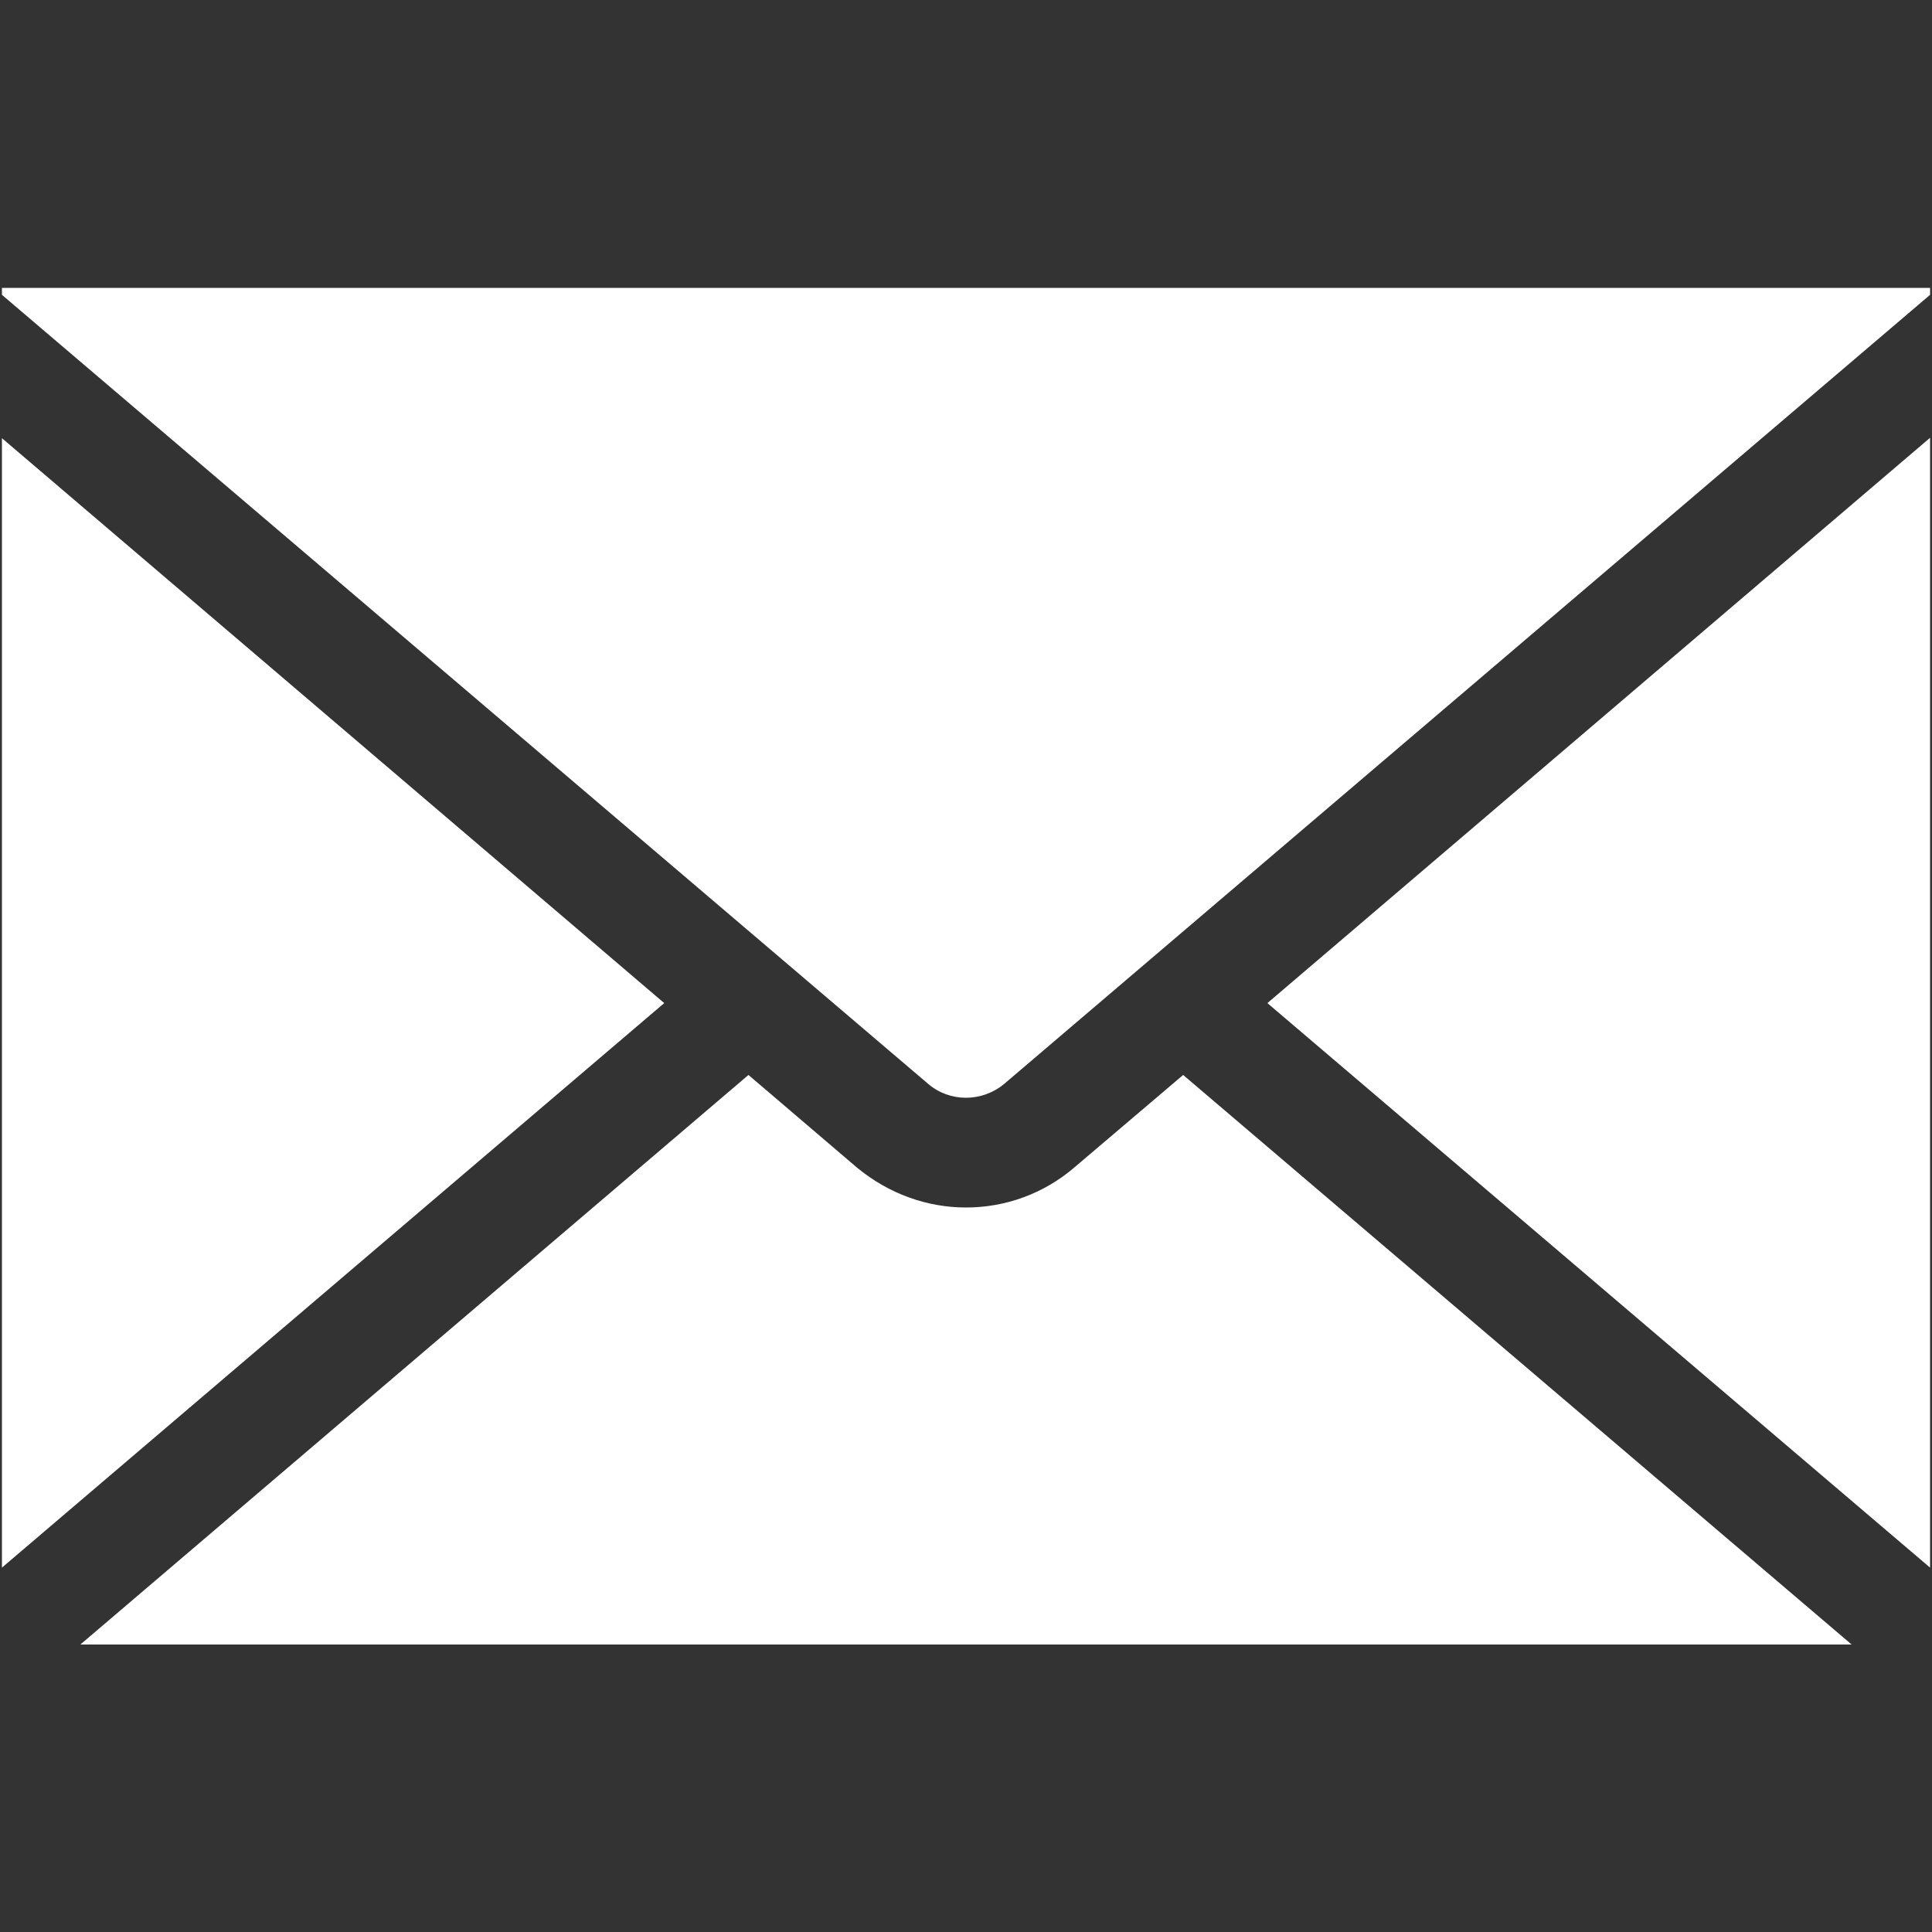
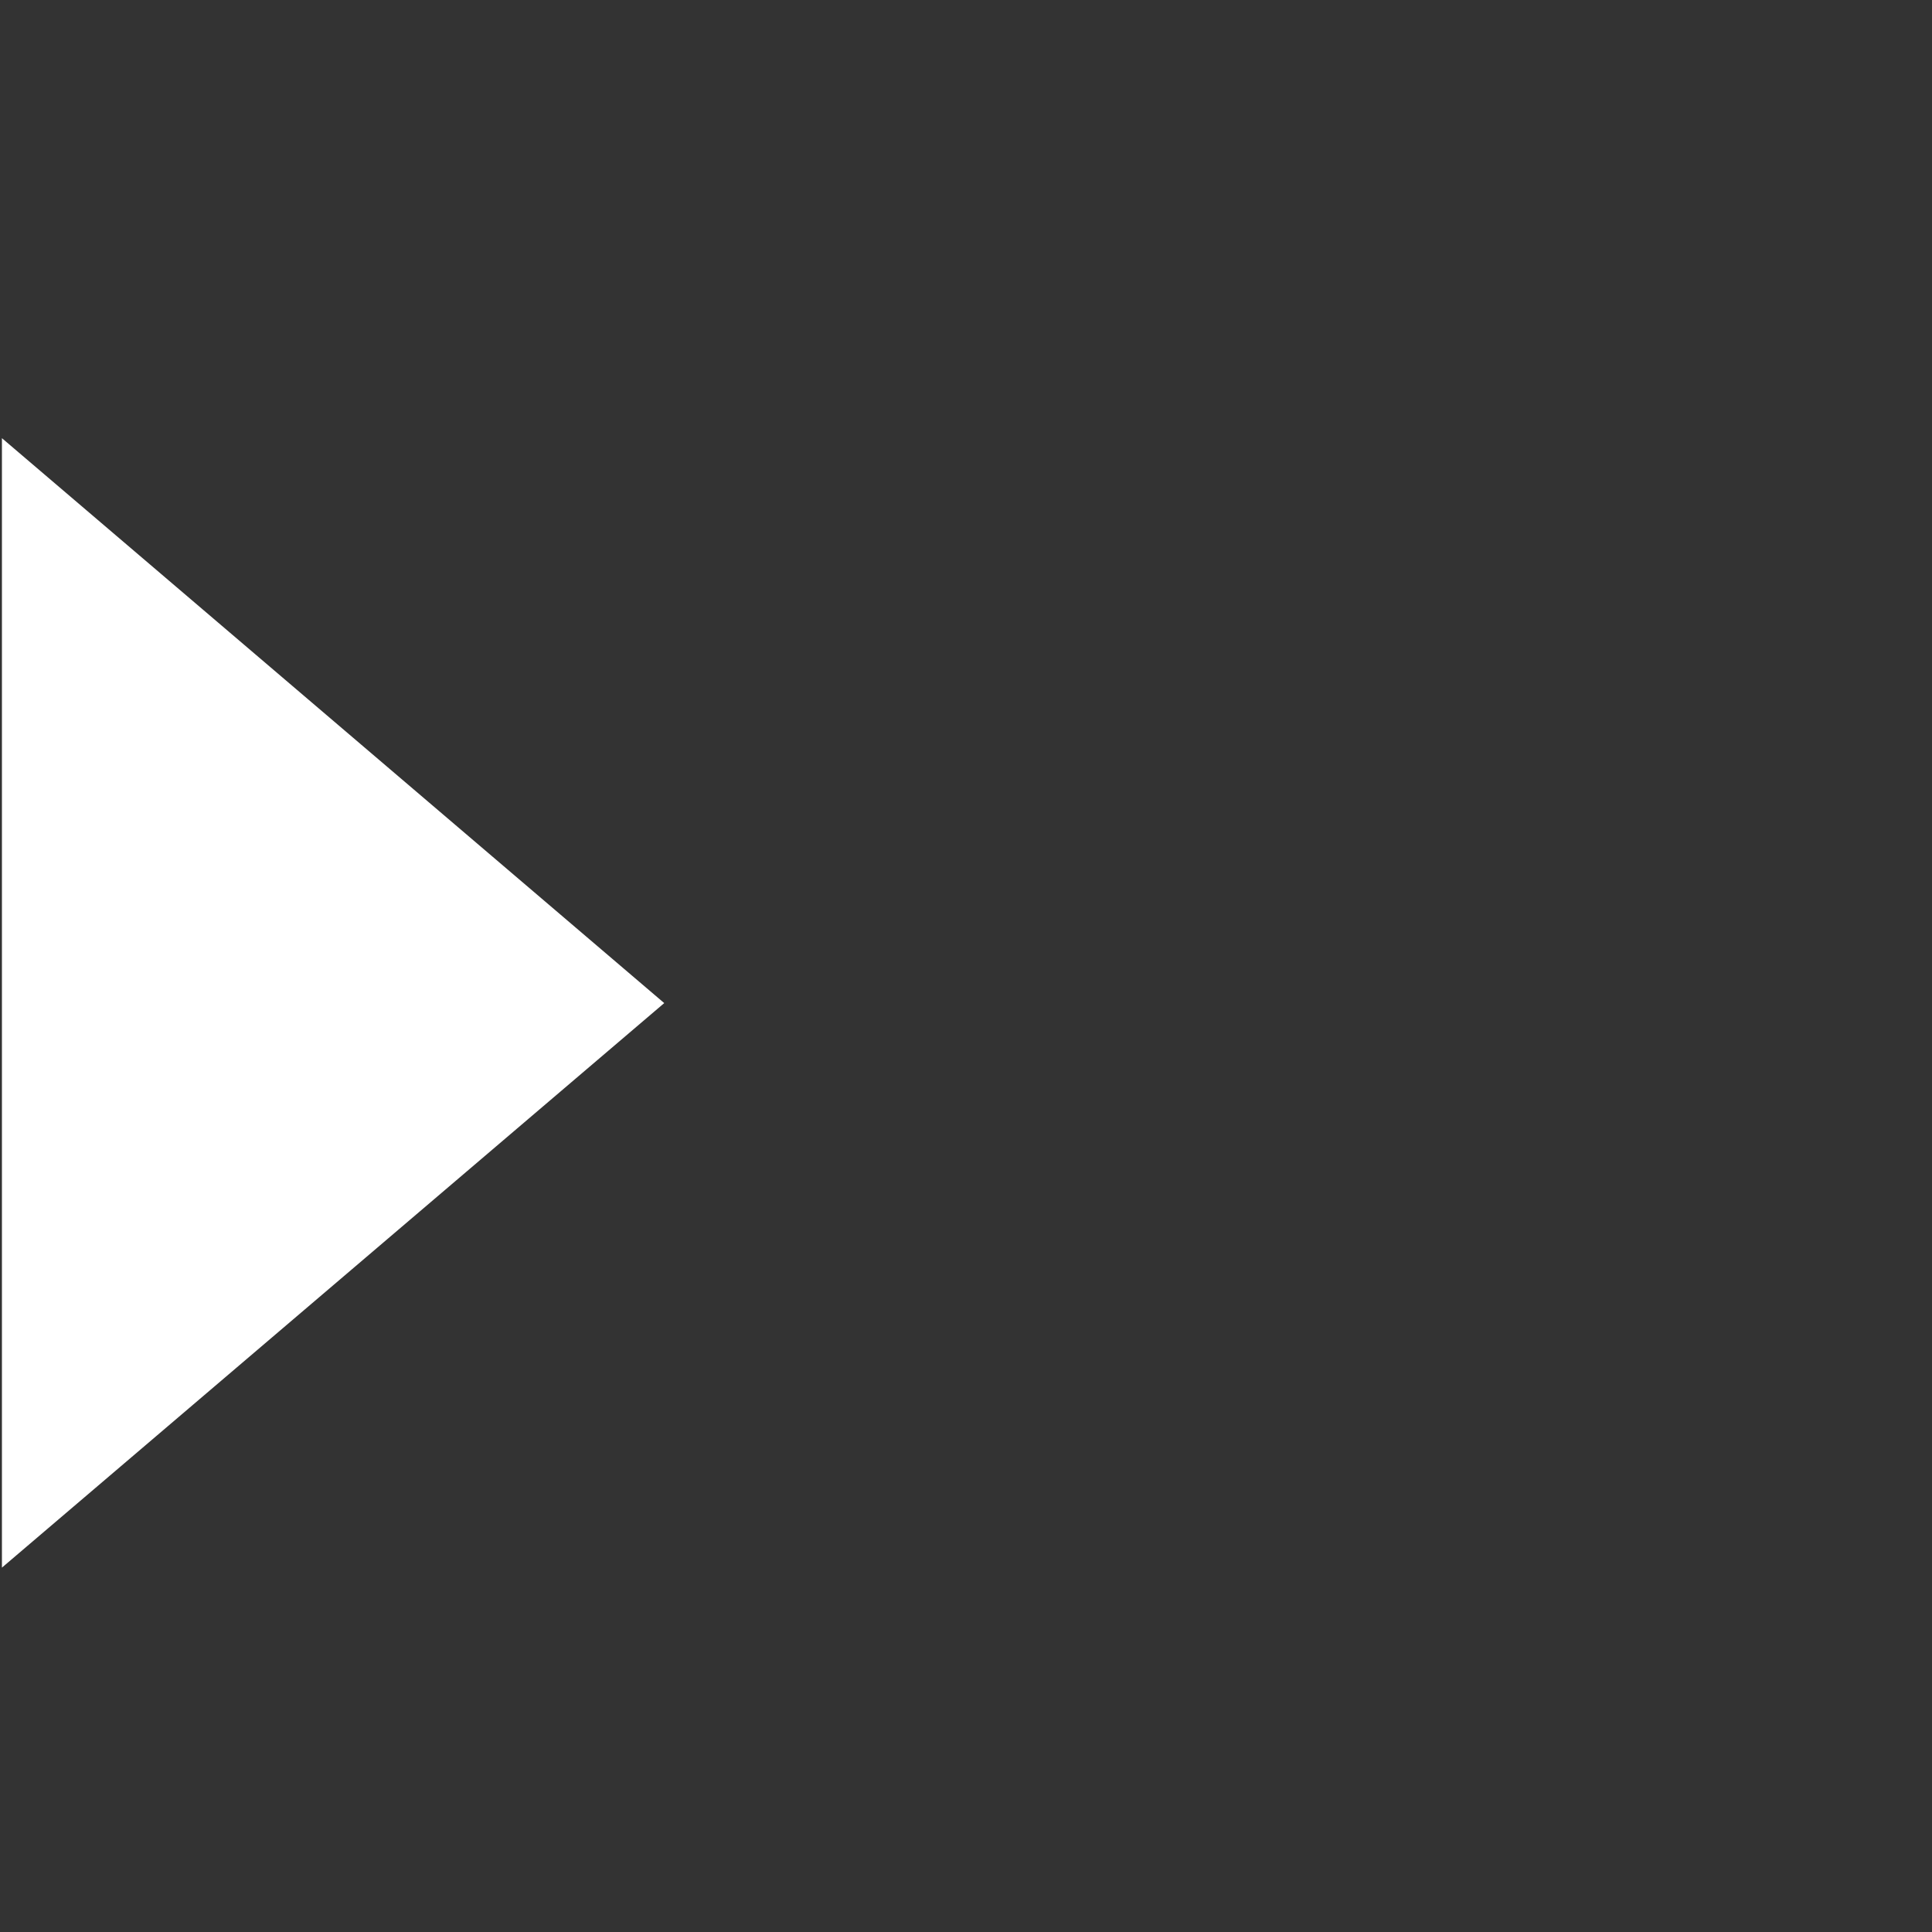
<svg xmlns="http://www.w3.org/2000/svg" version="1.1" id="Ebene_1" x="0px" y="0px" viewBox="0 0 50 50" style="enable-background:new 0 0 50 50;" xml:space="preserve">
  <rect x="0" y="0" width="50" height="50" fill="#333333" stroke="none" />
  <style type="text/css">
	.st0{fill:#FFFFFF;}
</style>
  <g>
    <polygon class="st0" points="17.19,25.96 0.05,40.57 0.05,11.34  " />
-     <path class="st0" d="M30.62,27.82l17.3,14.74H2.08l17.29-14.74l2.8,2.39C23,30.9,24,31.25,25,31.25c1.01,0,2.01-0.35,2.82-1.05   L30.62,27.82z" />
-     <polygon class="st0" points="49.95,11.33 49.95,40.57 32.8,25.96  " />
-     <path class="st0" d="M49.95,7.45v0.18L25.99,28.05c-0.58,0.48-1.41,0.48-1.97,0L0.05,7.63V7.45H49.95z" />
  </g>
</svg>